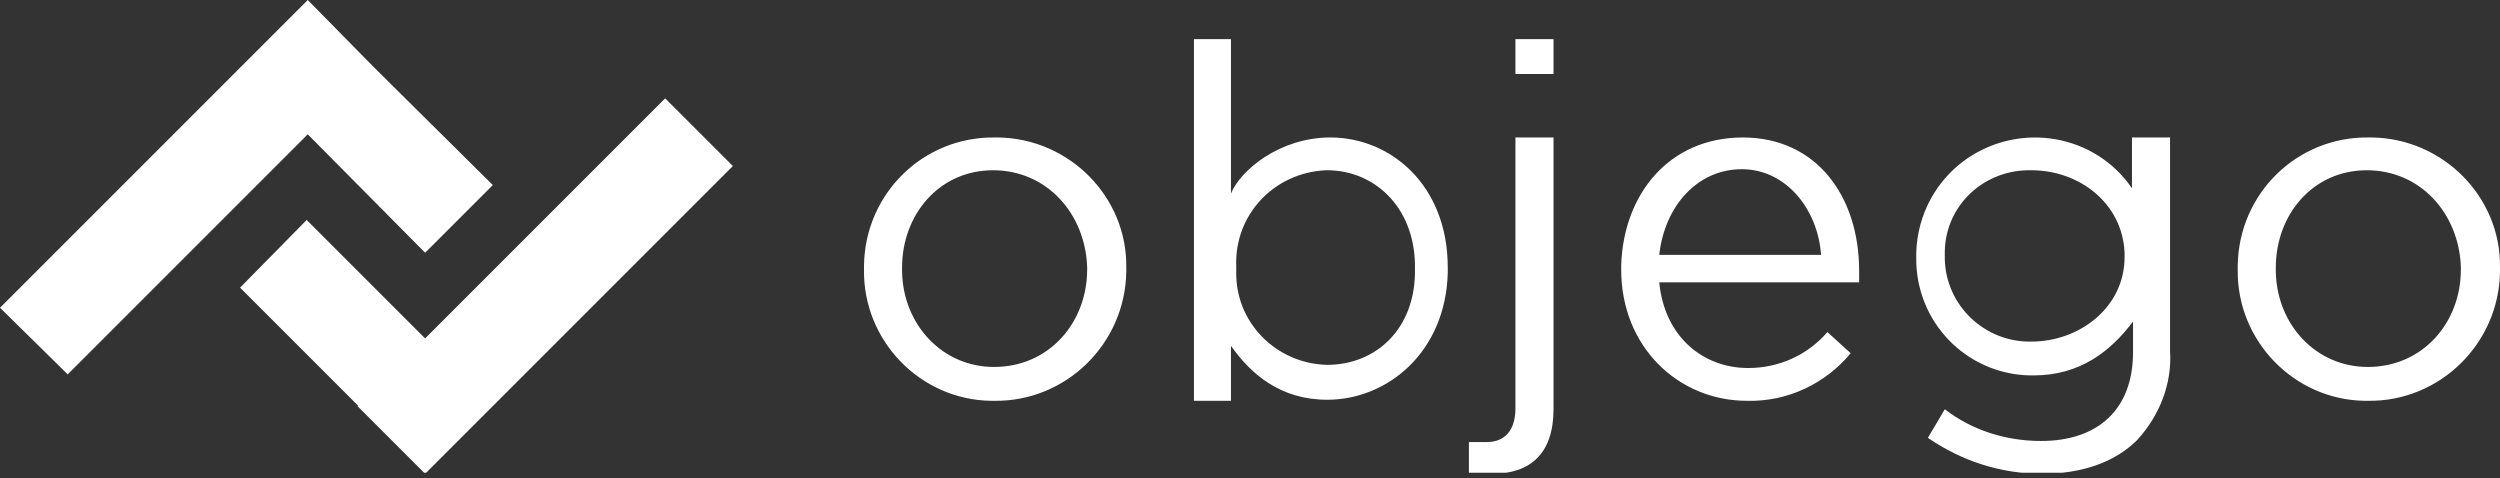
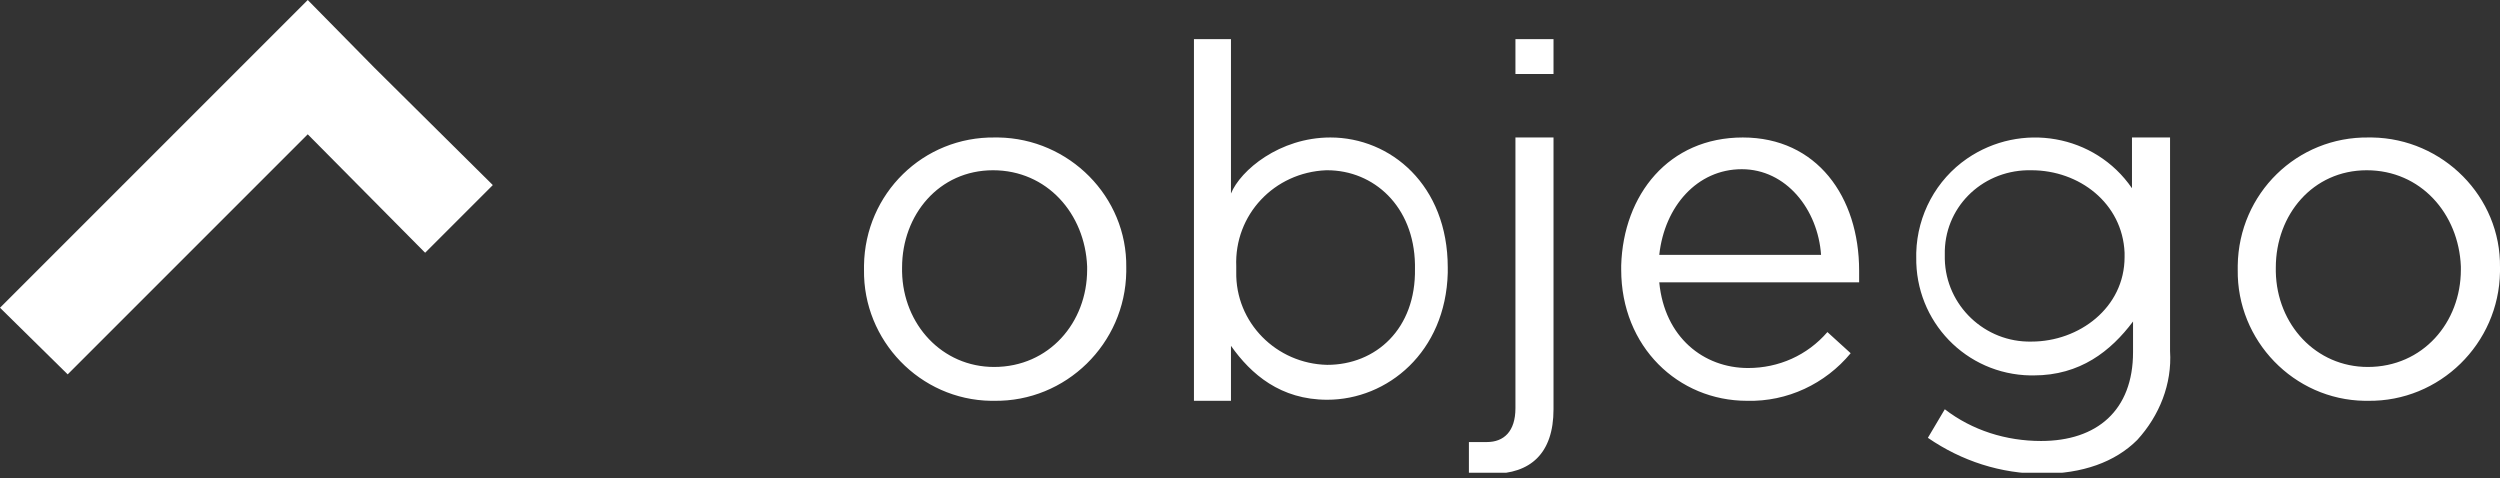
<svg xmlns="http://www.w3.org/2000/svg" width="251" height="48" viewBox="0 0 251 48" fill="none">
  <rect x="0" y="0" width="251" height="48" fill="#333333" stroke="none" />
  <g clip-path="url(#clip0_1_85)">
    <path d="M99.805 36.843C94.603 36.843 90.674 32.596 90.568 27.287V26.863C90.568 21.554 94.284 17.094 99.699 17.094C105.114 17.094 108.937 21.448 109.149 26.756V27.075C109.149 32.384 105.327 36.843 99.805 36.843ZM99.805 40.241C107.025 40.347 112.971 34.507 113.077 27.287V26.863C113.184 19.749 107.344 13.909 100.23 13.803C100.124 13.803 100.018 13.803 99.912 13.803C92.692 13.697 86.852 19.43 86.746 26.65V27.075C86.64 34.189 92.373 40.135 99.487 40.241C99.593 40.241 99.699 40.241 99.805 40.241ZM237.728 36.843C232.525 36.843 228.597 32.596 228.491 27.287V26.863C228.491 21.554 232.207 17.094 237.622 17.094C243.037 17.094 246.859 21.448 247.071 26.756V27.075C247.071 32.384 243.249 36.843 237.728 36.843ZM237.728 40.241C244.948 40.347 250.894 34.507 251 27.287V26.863C251.106 19.749 245.267 13.909 238.153 13.803C238.047 13.803 237.94 13.803 237.834 13.803C230.614 13.697 224.775 19.43 224.668 26.65V27.075C224.562 34.189 230.296 40.135 237.409 40.241C237.516 40.241 237.622 40.241 237.728 40.241ZM203.964 34.295C199.292 34.401 195.364 30.685 195.258 26.013V25.588C195.151 20.917 198.868 17.201 203.539 17.094C203.646 17.094 203.858 17.094 203.964 17.094C208.742 17.094 213.095 20.386 213.308 25.376V25.801C213.308 30.897 208.742 34.295 203.964 34.295ZM205.026 47.567C209.061 47.567 212.352 46.399 214.582 44.169C216.811 41.727 218.085 38.542 217.873 35.25V13.803H214.051V18.899C210.335 13.484 202.902 12.21 197.487 15.926C194.408 18.05 192.497 21.554 192.391 25.376V25.801C192.285 32.278 197.381 37.586 203.858 37.692C203.964 37.692 204.07 37.692 204.176 37.692C208.848 37.692 211.927 35.25 214.157 32.278V35.357C214.157 41.196 210.547 44.275 204.92 44.275C201.416 44.275 198.018 43.214 195.258 41.09L193.559 43.957C196.956 46.293 200.885 47.567 205.026 47.567ZM166.59 25.588C167.121 20.704 170.412 16.988 174.872 16.988C179.331 16.988 182.516 21.023 182.835 25.588H166.59ZM175.403 40.241C179.437 40.347 183.26 38.542 185.808 35.463L183.472 33.339C181.455 35.675 178.588 36.949 175.509 36.949C171.05 36.949 167.121 33.87 166.59 28.349H186.657V27.181C186.657 19.749 182.41 13.803 174.978 13.803C167.546 13.803 162.98 19.536 162.768 26.65V27.075C162.768 34.826 168.501 40.241 175.403 40.241ZM149.814 47.567C153.637 47.567 155.973 45.55 155.973 41.09V13.803H152.15V40.984C152.15 43.32 150.982 44.382 149.283 44.382H147.478V47.461C148.222 47.567 149.071 47.673 149.814 47.567ZM152.15 7.432H155.973V3.928H152.15V7.432ZM133.251 36.631C128.154 36.525 124.014 32.384 124.12 27.287V27.181V26.756C123.907 21.554 127.942 17.307 133.145 17.094H133.251C137.923 17.094 141.957 20.704 142.063 26.544V26.969C142.17 33.021 138.135 36.631 133.251 36.631ZM133.251 40.135C139.303 40.135 145.143 35.357 145.355 27.393V26.863C145.355 18.581 139.621 13.803 133.569 13.803C128.473 13.803 124.544 17.094 123.589 19.43V3.928H119.873V40.241H123.589V34.719C125.606 37.586 128.579 40.135 133.251 40.135Z" fill="white" />
-     <path d="M66.785 9.874L42.683 33.976L30.791 22.085L24.102 28.88L35.994 40.772H35.888L42.683 47.567L73.58 16.67L66.785 9.874Z" fill="white" />
    <path d="M42.683 25.376L49.478 18.581L37.586 6.795L30.897 0L0 30.897L6.795 37.586L30.897 13.484L42.683 25.376Z" fill="white" />
  </g>
  <defs>
    <clipPath id="clip0_1_85">
      <rect width="251" height="47.461" fill="white" />
    </clipPath>
  </defs>
</svg>